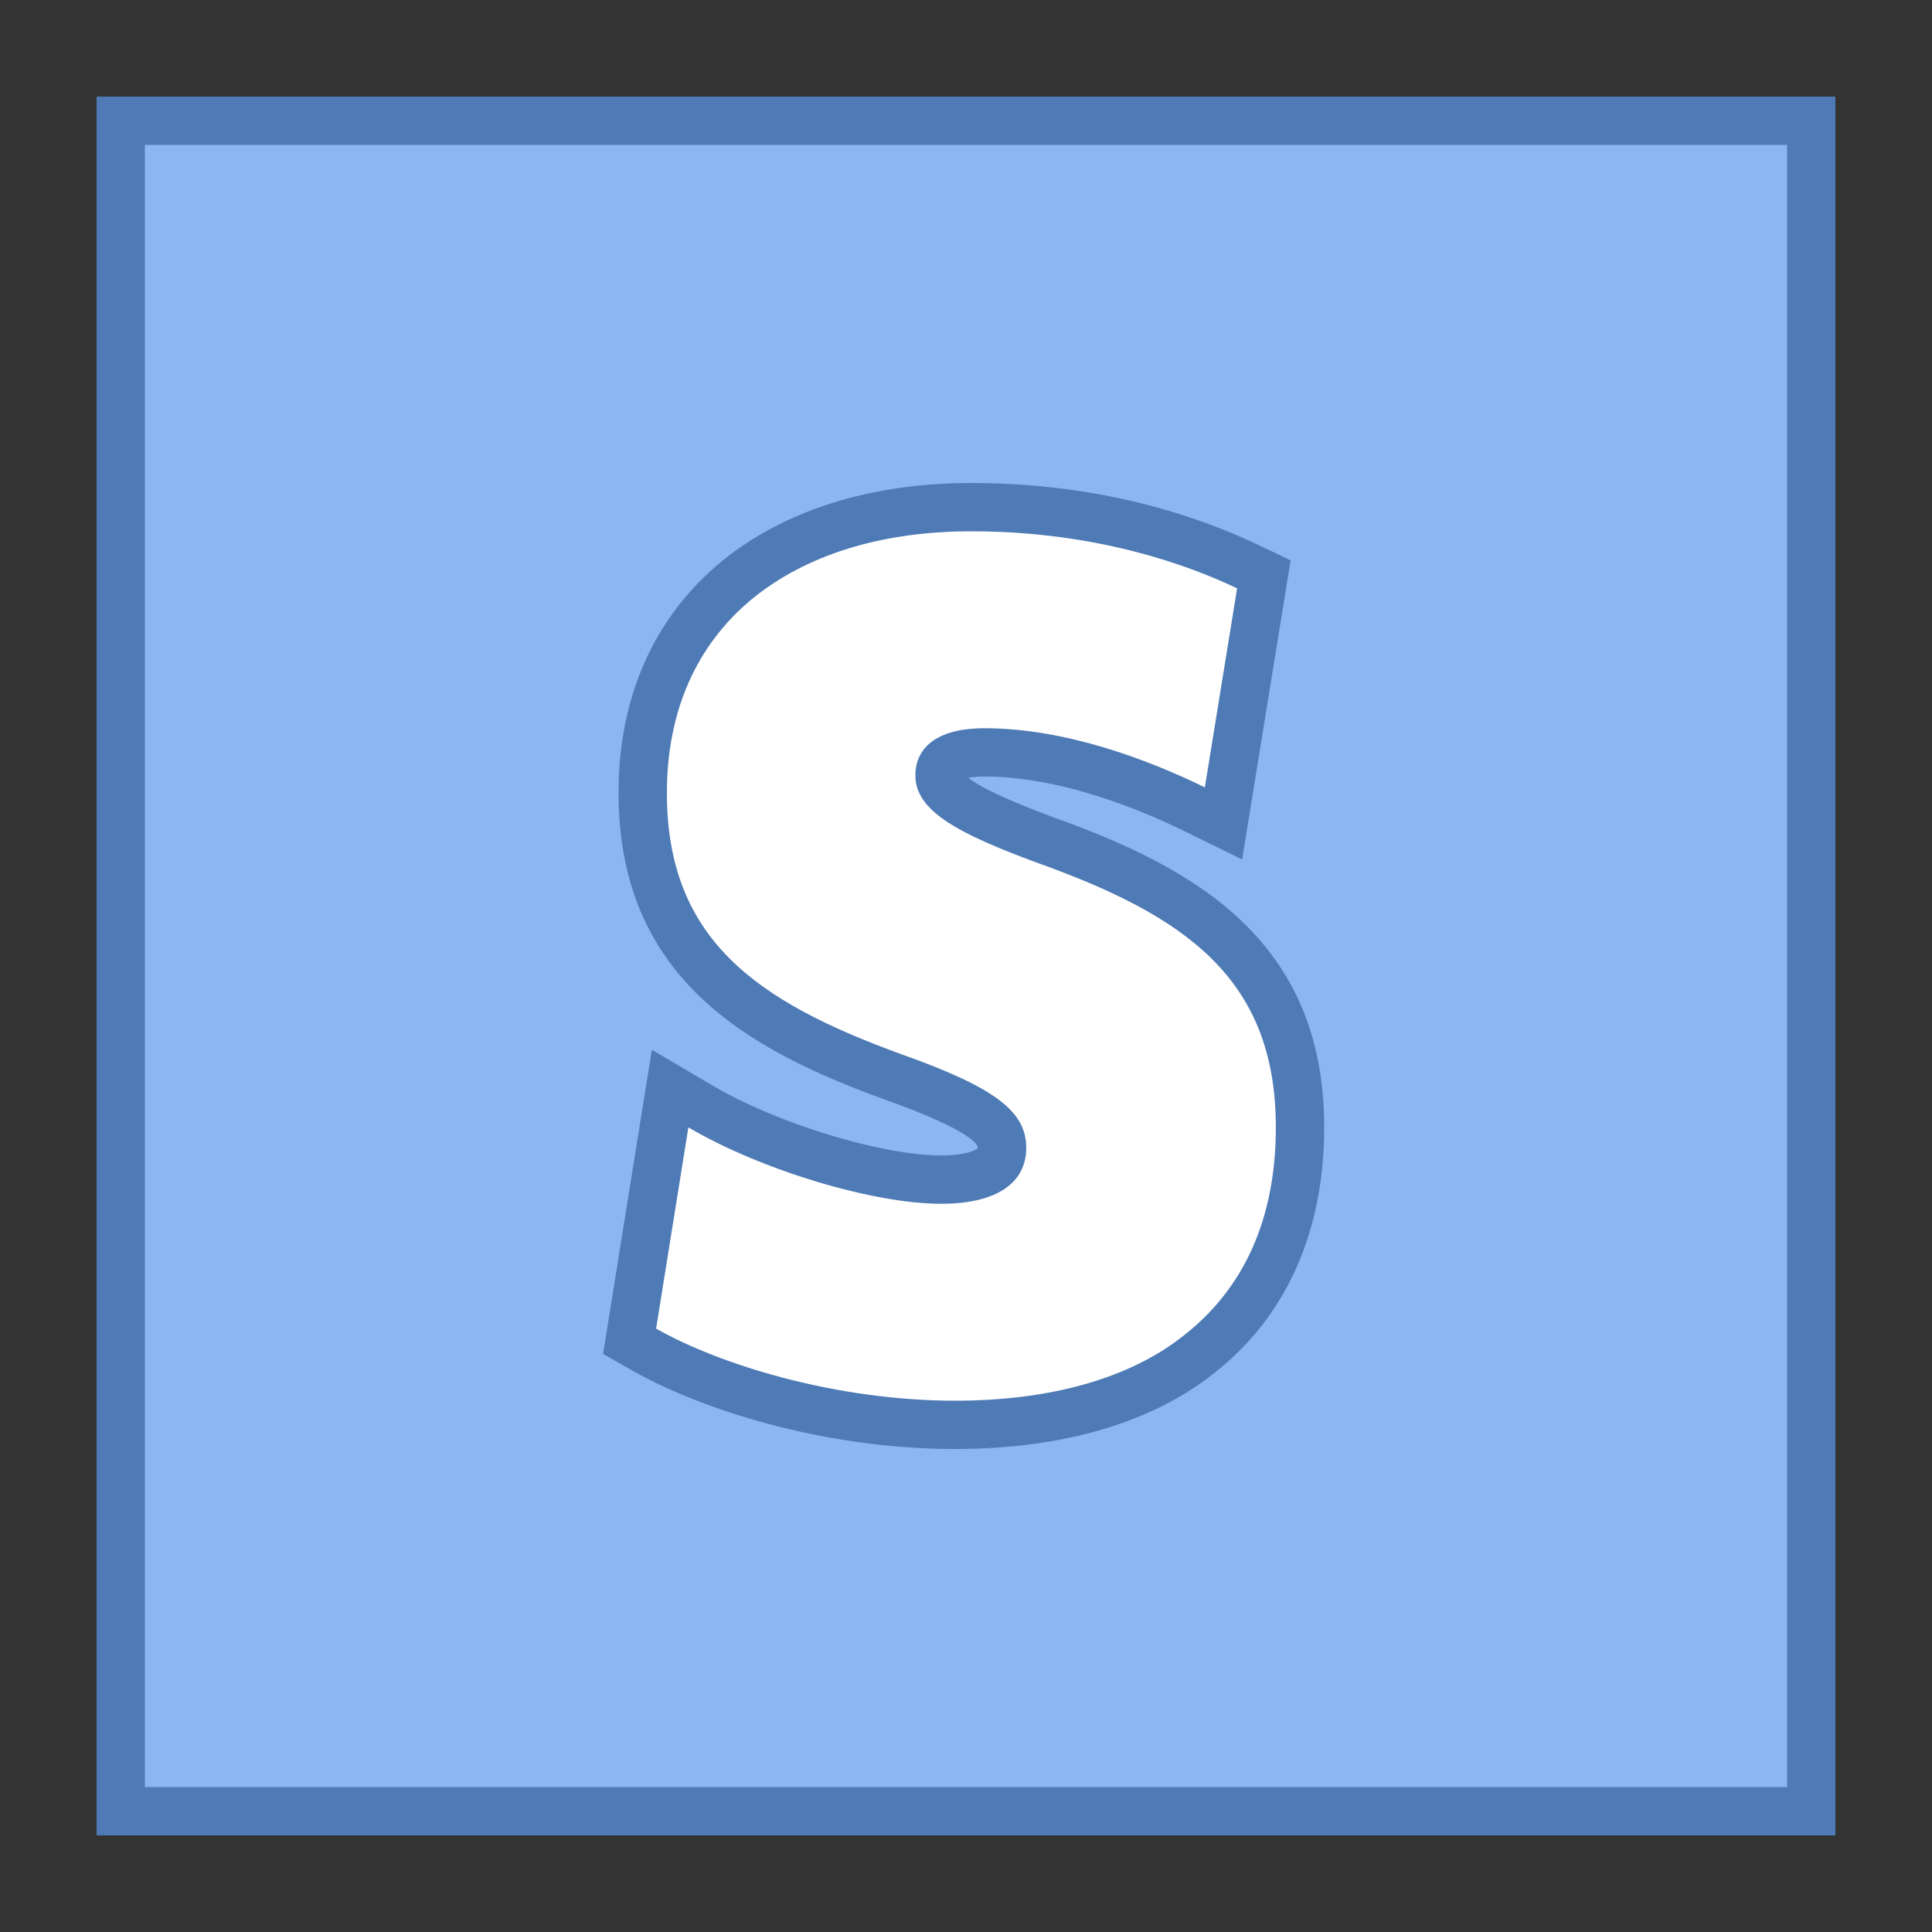
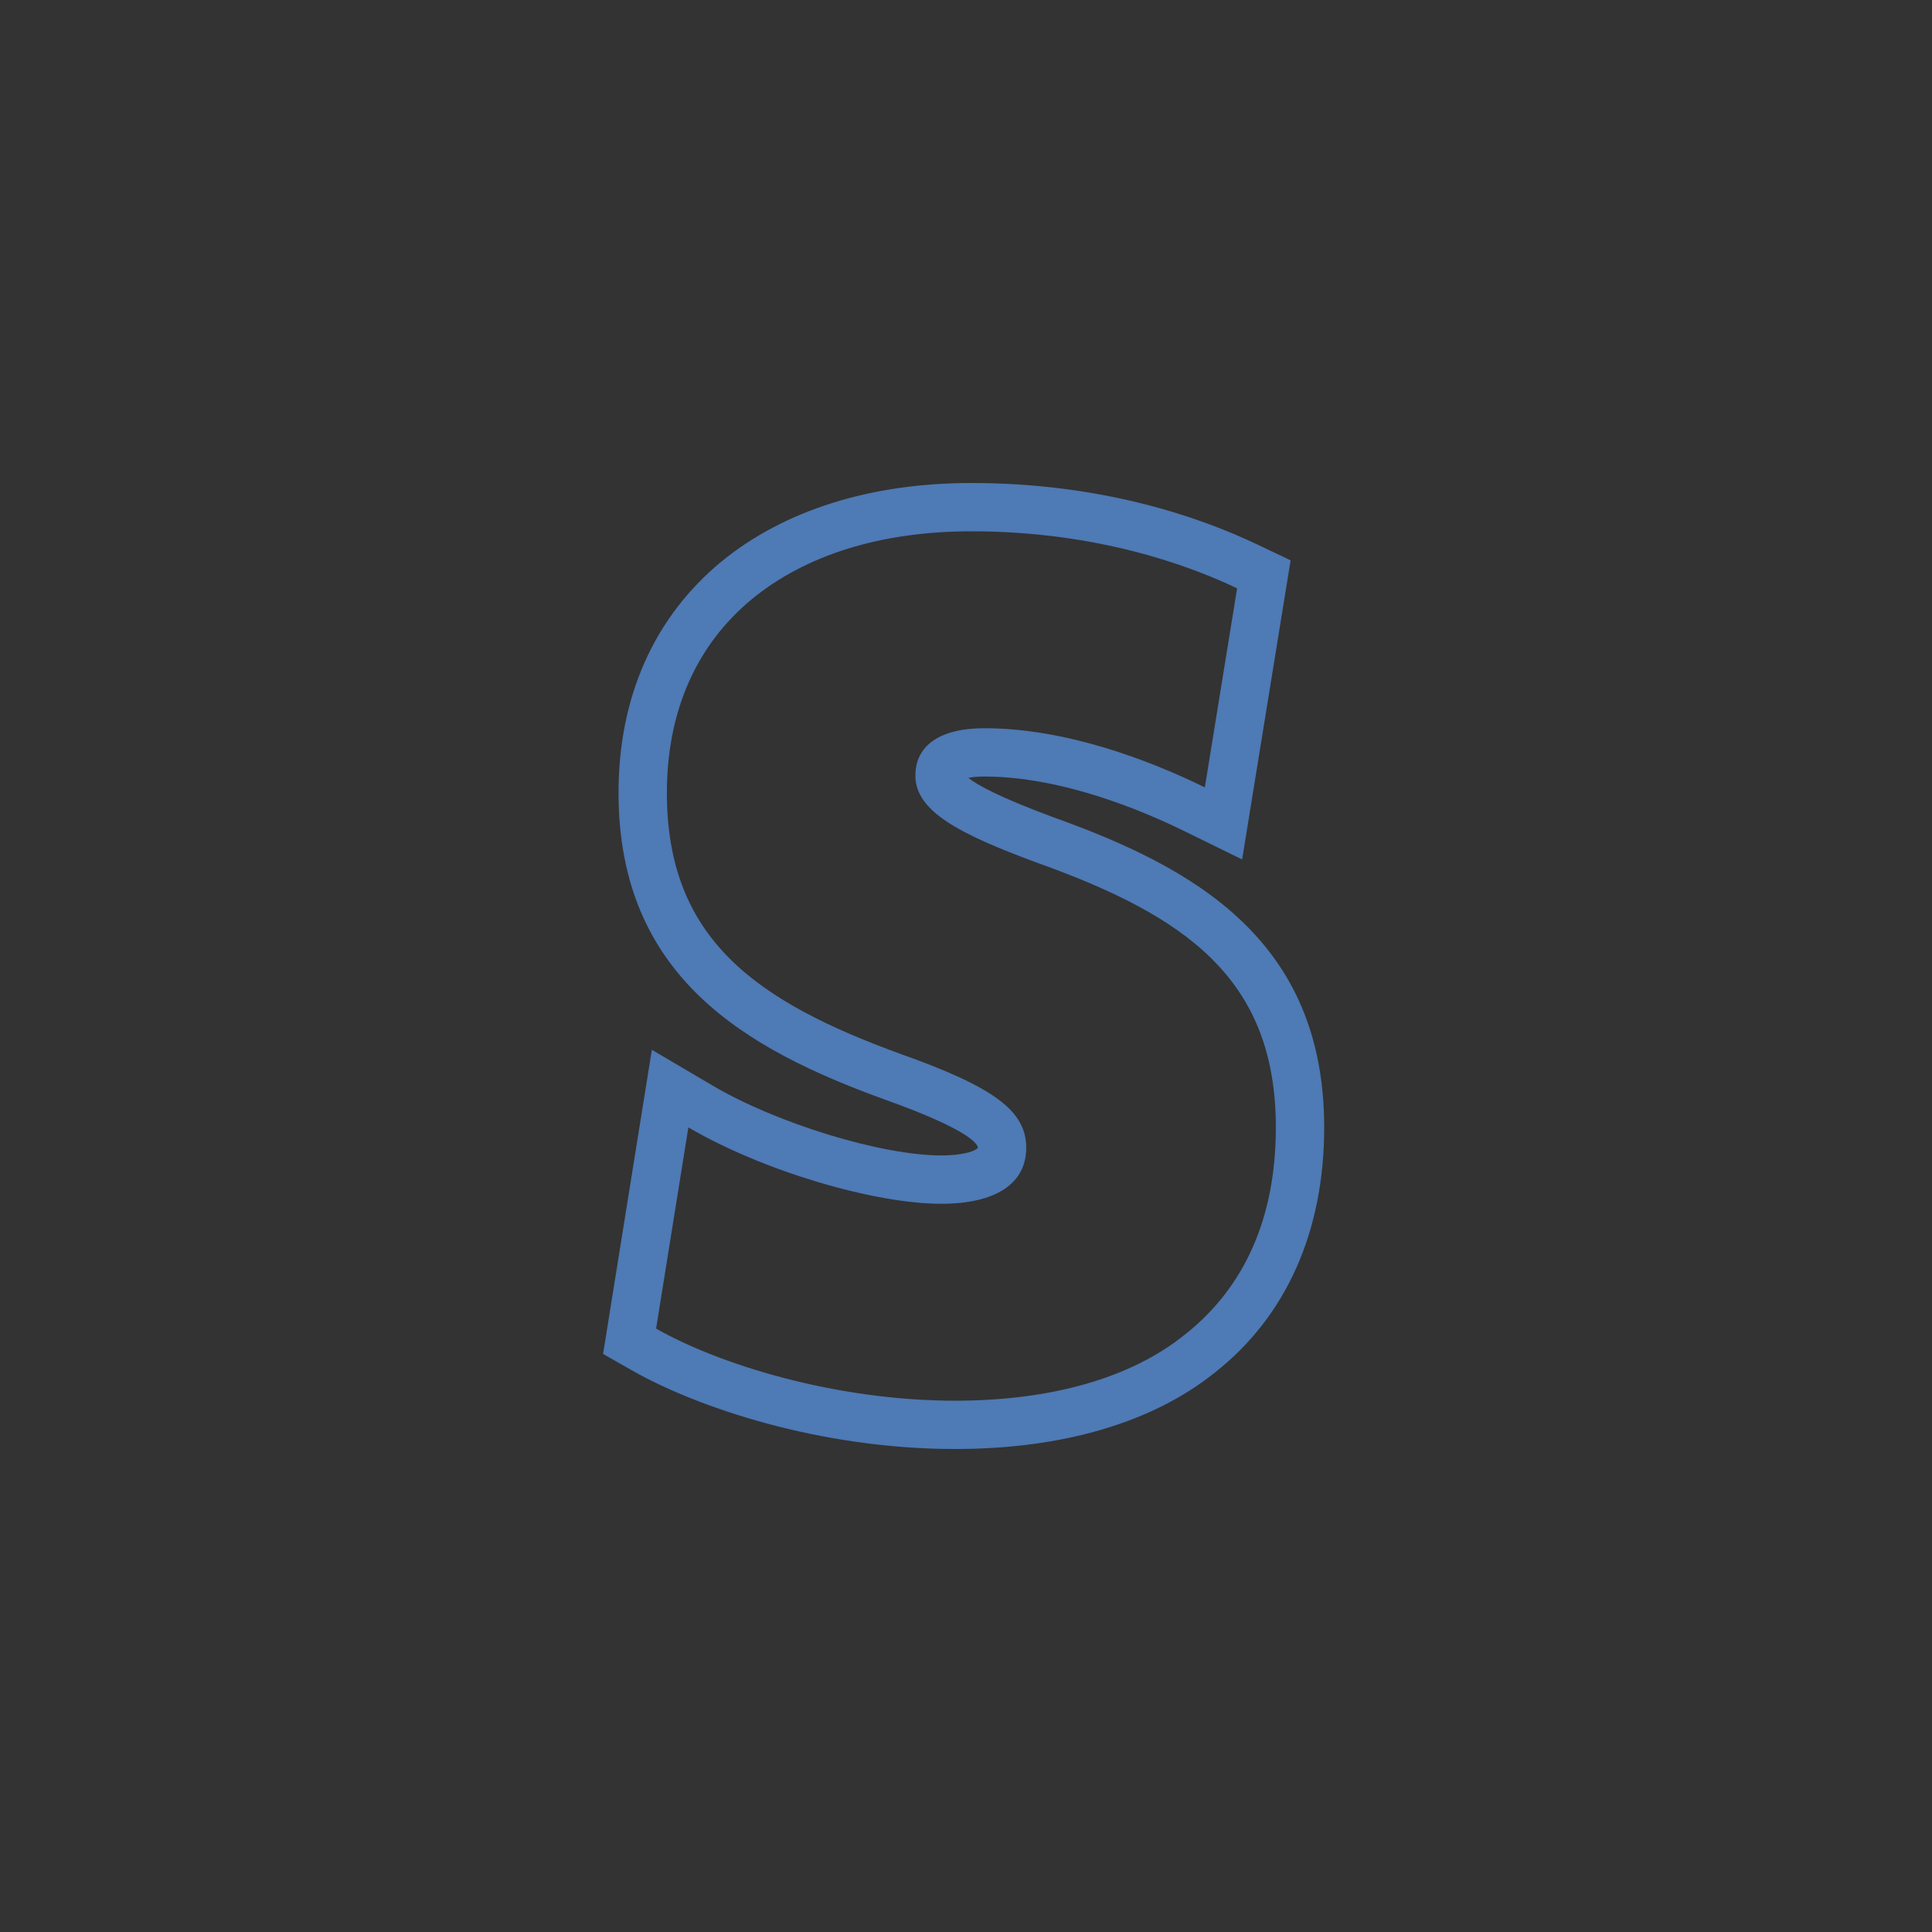
<svg xmlns="http://www.w3.org/2000/svg" x="0px" y="0px" width="100" height="100" viewBox="0 0 40 40">
  <rect x="0" y="0" width="40" height="40" fill="#333333" stroke="none" />
-   <path fill="#8bb7f0" d="M2.5 2.5H37.5V37.5H2.5z" />
-   <path fill="#4e7ab5" d="M37,3v34H3V3H37 M38,2H2v36h36V2L38,2z" />
  <g>
-     <path fill="#fff" d="M19.777,29.5c-2.558,0-5.078-0.783-6.44-1.558l-0.302-0.171l0.839-5.23l0.631,0.371 c1.419,0.834,3.654,1.513,4.982,1.513c0.575,0,1.26-0.114,1.26-0.659c0-0.41-0.376-0.799-2.252-1.467 c-3.115-1.13-5.188-2.563-5.188-5.884c0-1.826,0.671-3.346,1.941-4.396c1.212-0.994,2.893-1.518,4.863-1.518 c2.591,0,4.539,0.668,5.717,1.229l0.339,0.162l-0.836,5.157l-0.606-0.297c-0.894-0.438-2.647-1.174-4.346-1.174 c-0.614,0-0.926,0.162-0.926,0.48c0,0.461,1.053,0.915,2.19,1.335c3.163,1.131,5.272,2.577,5.272,5.949 c0,2.027-0.701,3.606-2.084,4.692C23.634,28.992,21.885,29.5,19.777,29.5z" />
    <path fill="#4e7ab5" d="M20.111,11c2.651,0,4.567,0.735,5.502,1.181l-0.668,4.121c-1.181-0.579-2.896-1.225-4.567-1.225 c-0.913,0-1.426,0.356-1.426,0.98c0,0.735,0.891,1.203,2.517,1.804c3.052,1.092,4.946,2.384,4.946,5.48 c0,1.871-0.646,3.319-1.894,4.299C23.408,28.532,21.76,29,19.777,29c-2.495,0-4.901-0.757-6.193-1.493l0.668-4.166 c1.515,0.891,3.832,1.582,5.235,1.582c1.136,0,1.76-0.423,1.76-1.158c0-0.757-0.646-1.248-2.584-1.938 c-3.007-1.092-4.856-2.384-4.856-5.413c0-1.671,0.601-3.052,1.76-4.01C16.681,11.49,18.24,11,20.111,11 M20.111,10 c-2.087,0-3.878,0.564-5.179,1.63c-1.392,1.151-2.126,2.804-2.126,4.783c0,3.824,2.651,5.314,5.515,6.353 c1.833,0.653,1.925,0.946,1.925,0.998c-0.027,0.047-0.249,0.158-0.76,0.158c-1.233,0-3.398-0.661-4.728-1.444l-1.262-0.743 l-0.232,1.446l-0.668,4.166l-0.11,0.685l0.603,0.343C14.406,29.125,16.947,30,19.777,30c2.222,0,4.079-0.546,5.37-1.578 c1.482-1.164,2.269-2.923,2.269-5.08c0-3.881-2.696-5.38-5.609-6.422c-1.107-0.41-1.57-0.665-1.759-0.815 c0.079-0.016,0.188-0.028,0.331-0.028c1.598,0,3.271,0.704,4.126,1.123l1.212,0.594l0.216-1.332l0.668-4.121l0.12-0.74 l-0.677-0.322C24.82,10.695,22.797,10,20.111,10L20.111,10z" />
  </g>
</svg>